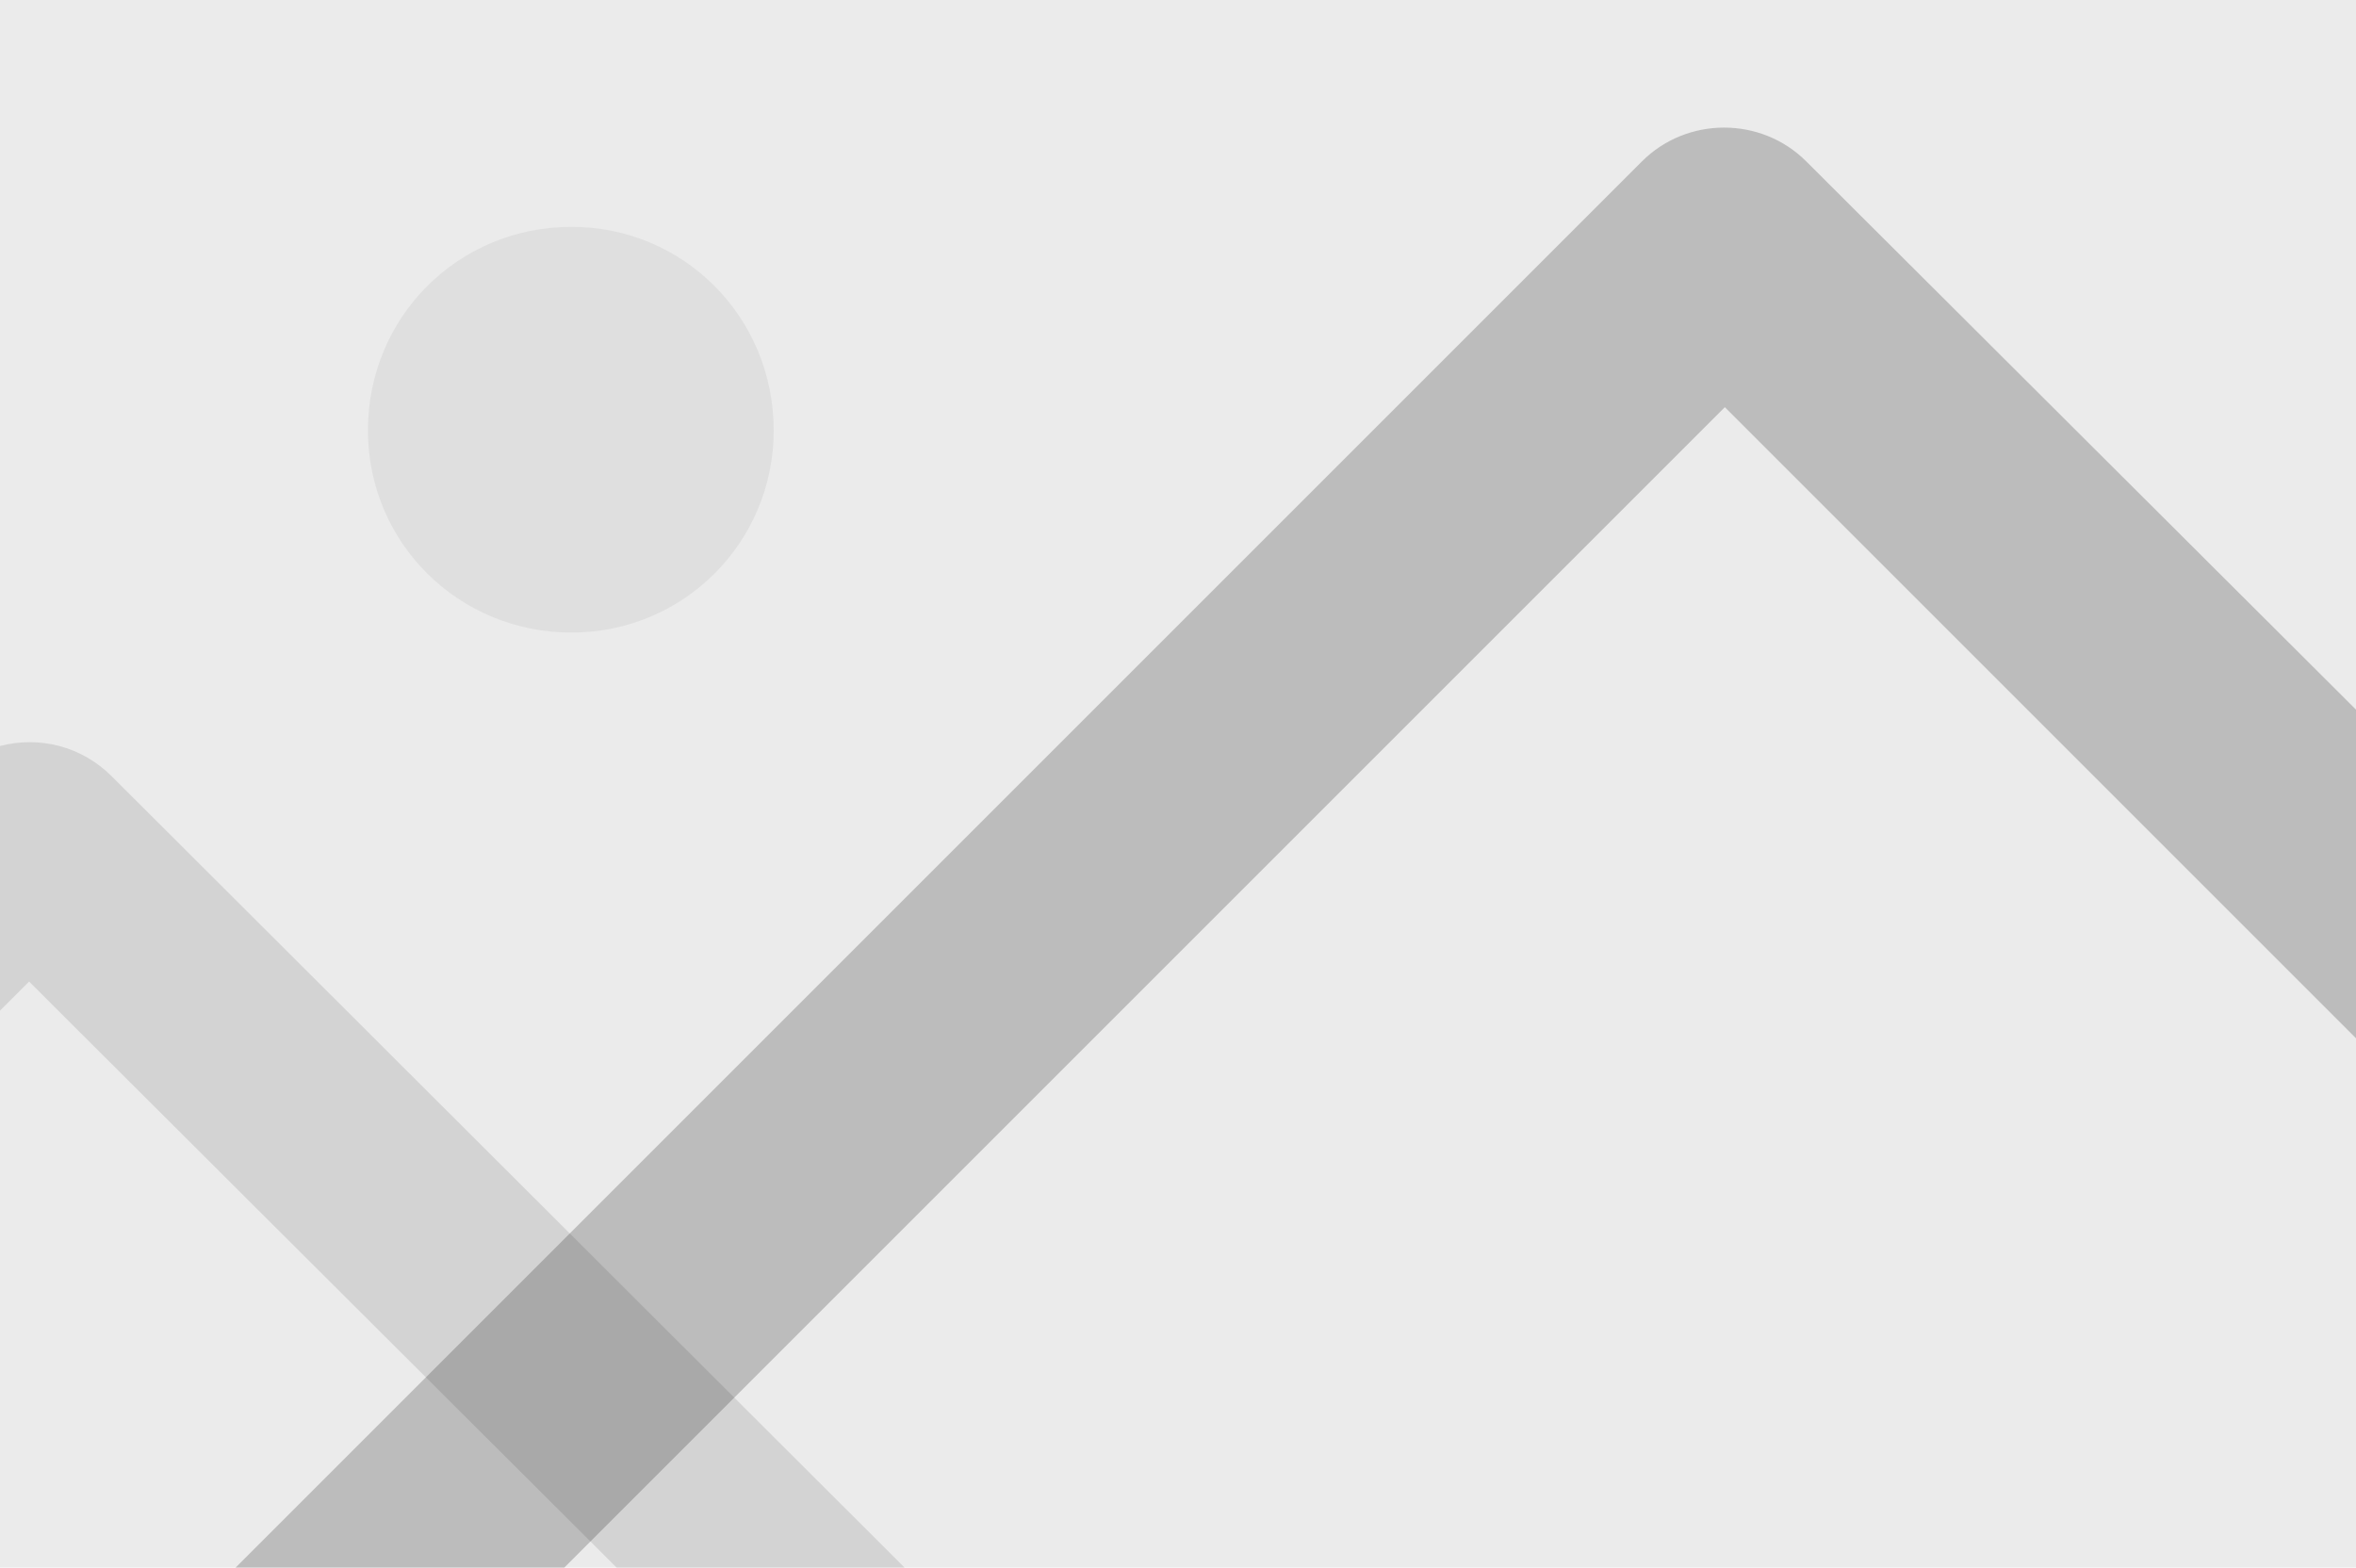
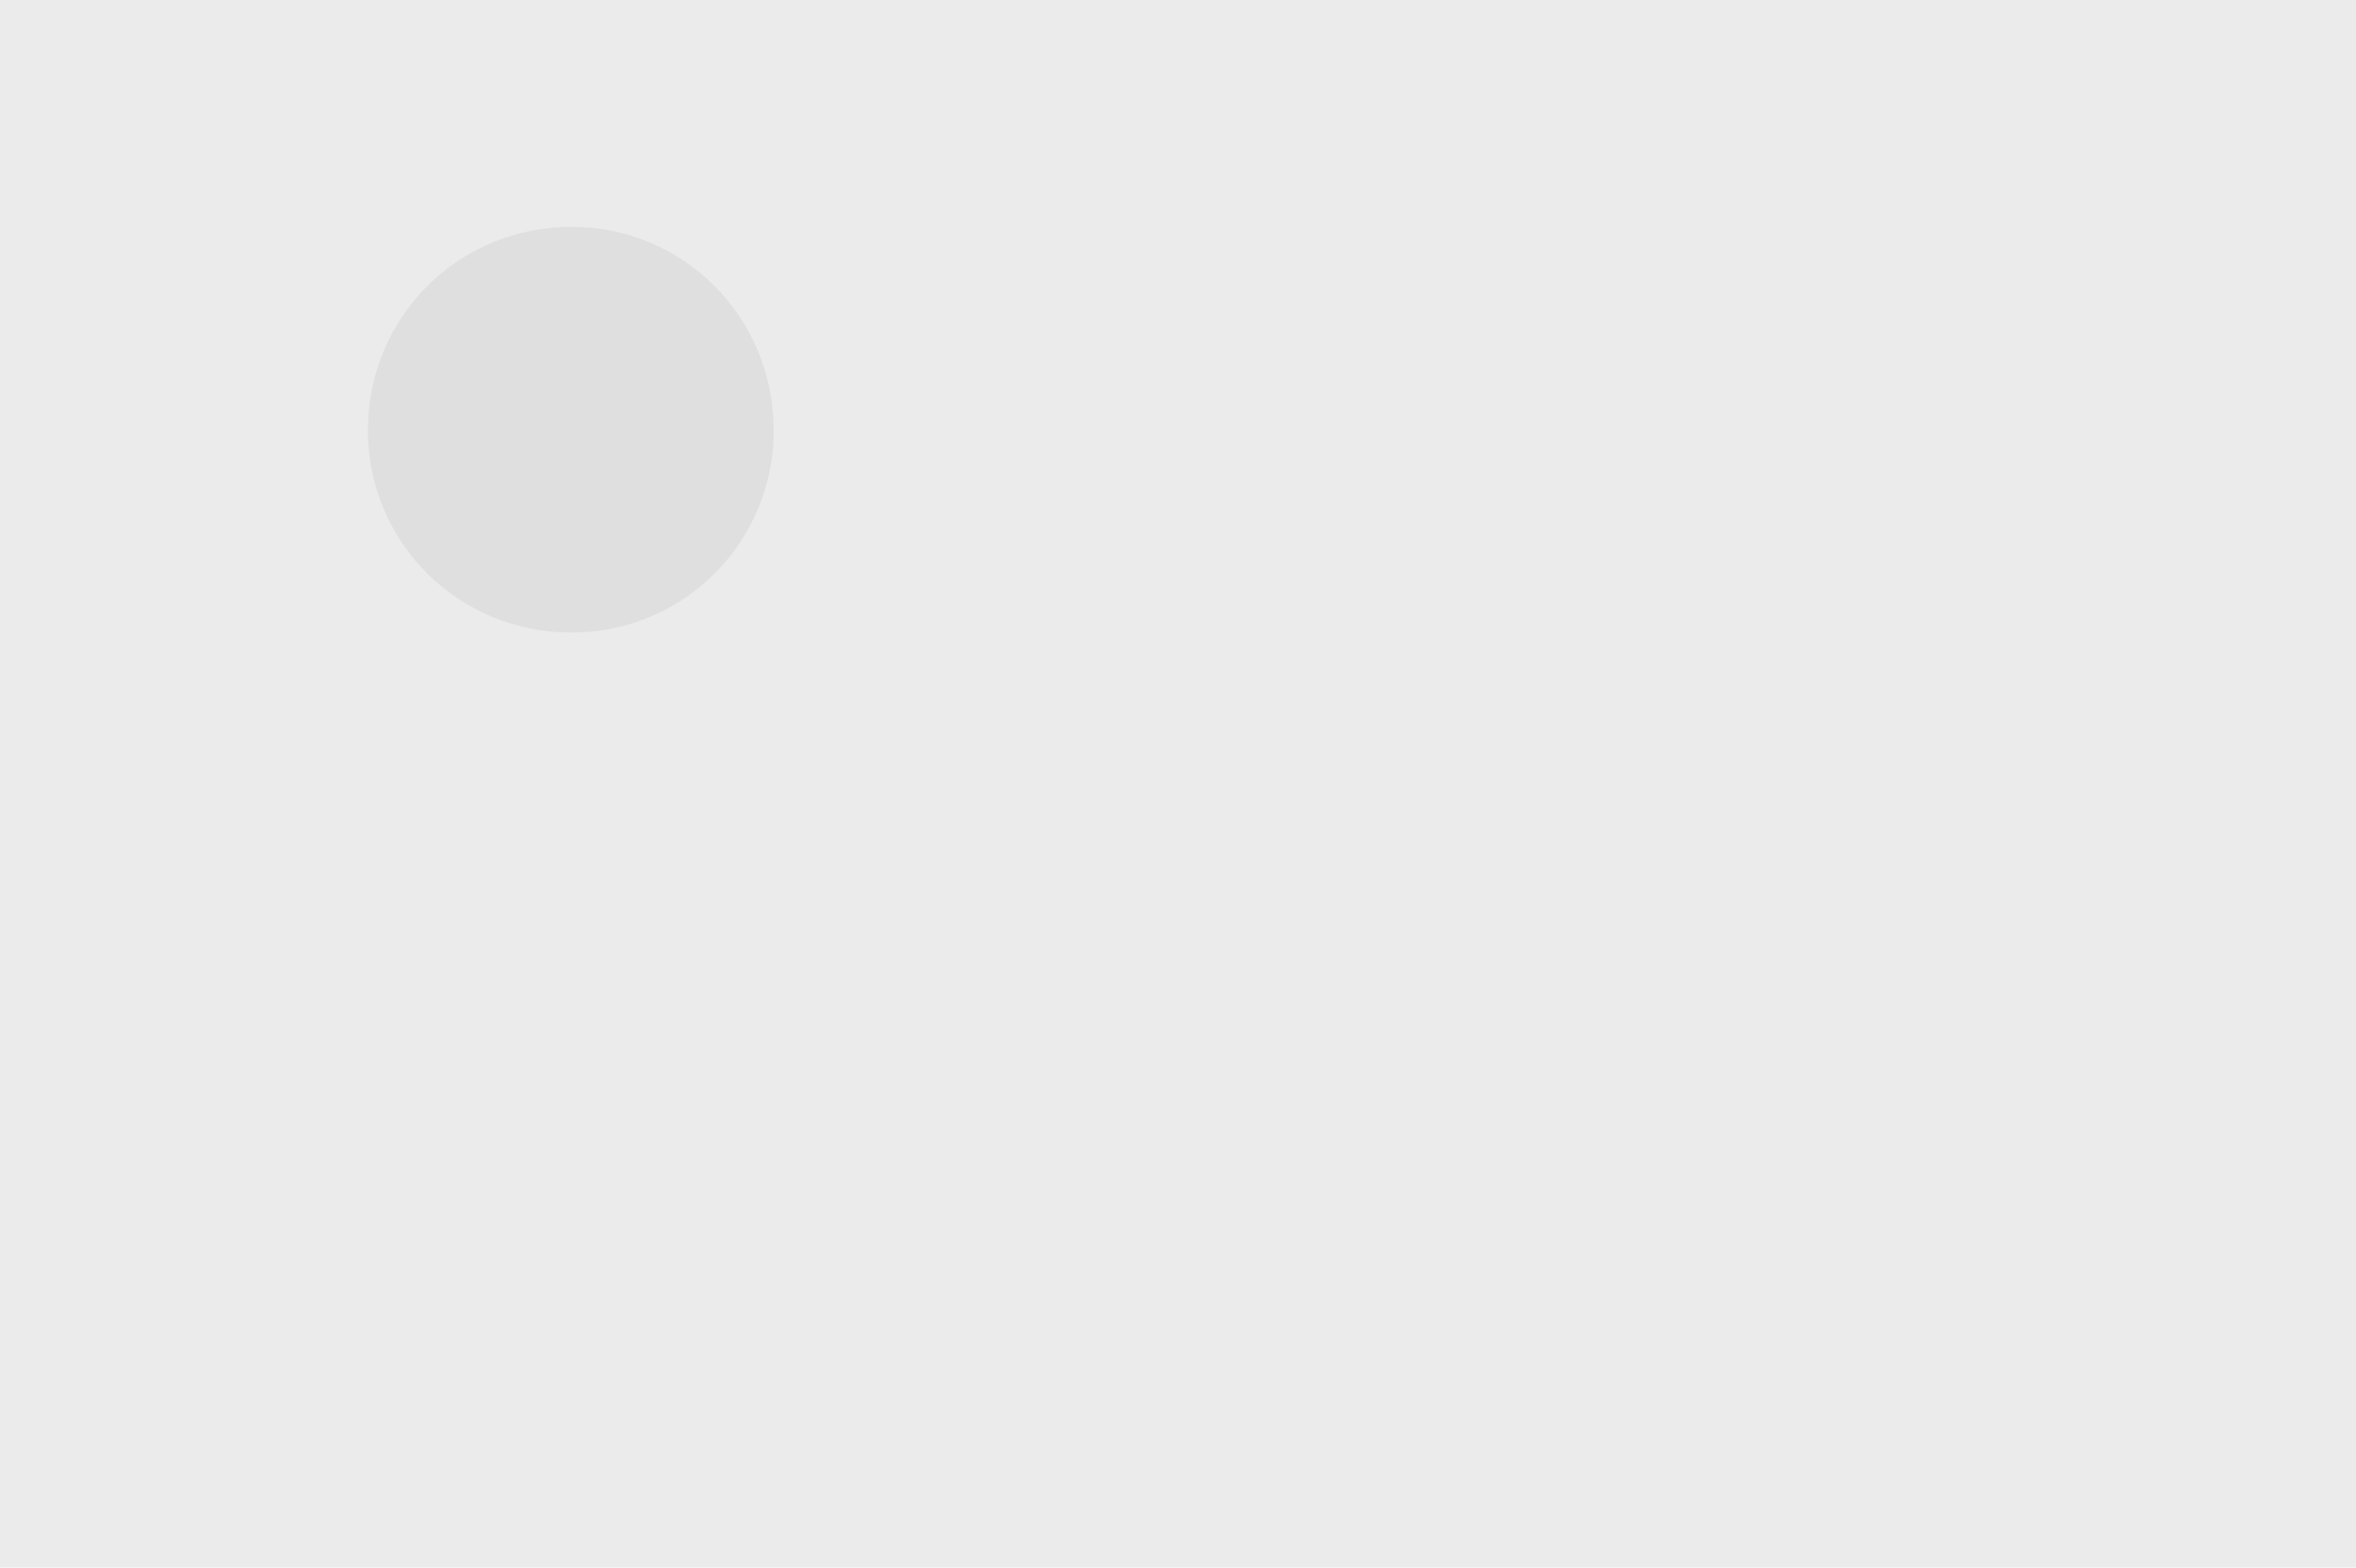
<svg xmlns="http://www.w3.org/2000/svg" xml:space="preserve" width="1620px" height="1078px" version="1.1" style="shape-rendering:geometricPrecision; text-rendering:geometricPrecision; image-rendering:optimizeQuality; fill-rule:evenodd; clip-rule:evenodd" viewBox="0 0 1620 1078">
  <defs>
    <style type="text/css">
   
    .fil0 {fill:#EBEBEB}
    .fil2 {fill:black;fill-opacity:0.051}
    .fil1 {fill:black;fill-rule:nonzero;fill-opacity:0.102}
    .fil3 {fill:black;fill-rule:nonzero;fill-opacity:0.2}
   
  </style>
  </defs>
  <g id="Layer_x0020_1">
    <g id="_2196159625824">
      <polygon class="fil0" points="0,0 1620,0 1620,1078 0,1078 " />
-       <path class="fil1" d="M622 1078l-198 0 -404 -403 -20 20 0 -182c27,-7 56,0 77,21l545 544 0 0z" />
      <path class="fil2" d="M532 296c0,-78 -62,-140 -139,-140 -78,0 -140,62 -140,140 0,77 62,139 140,139 77,0 139,-62 139,-139z" />
-       <path class="fil3" d="M1620 714l-434 -434 -798 798 -226 0 967 -967c31,-31 82,-31 113,0l378 377 0 226z" />
    </g>
  </g>
</svg>